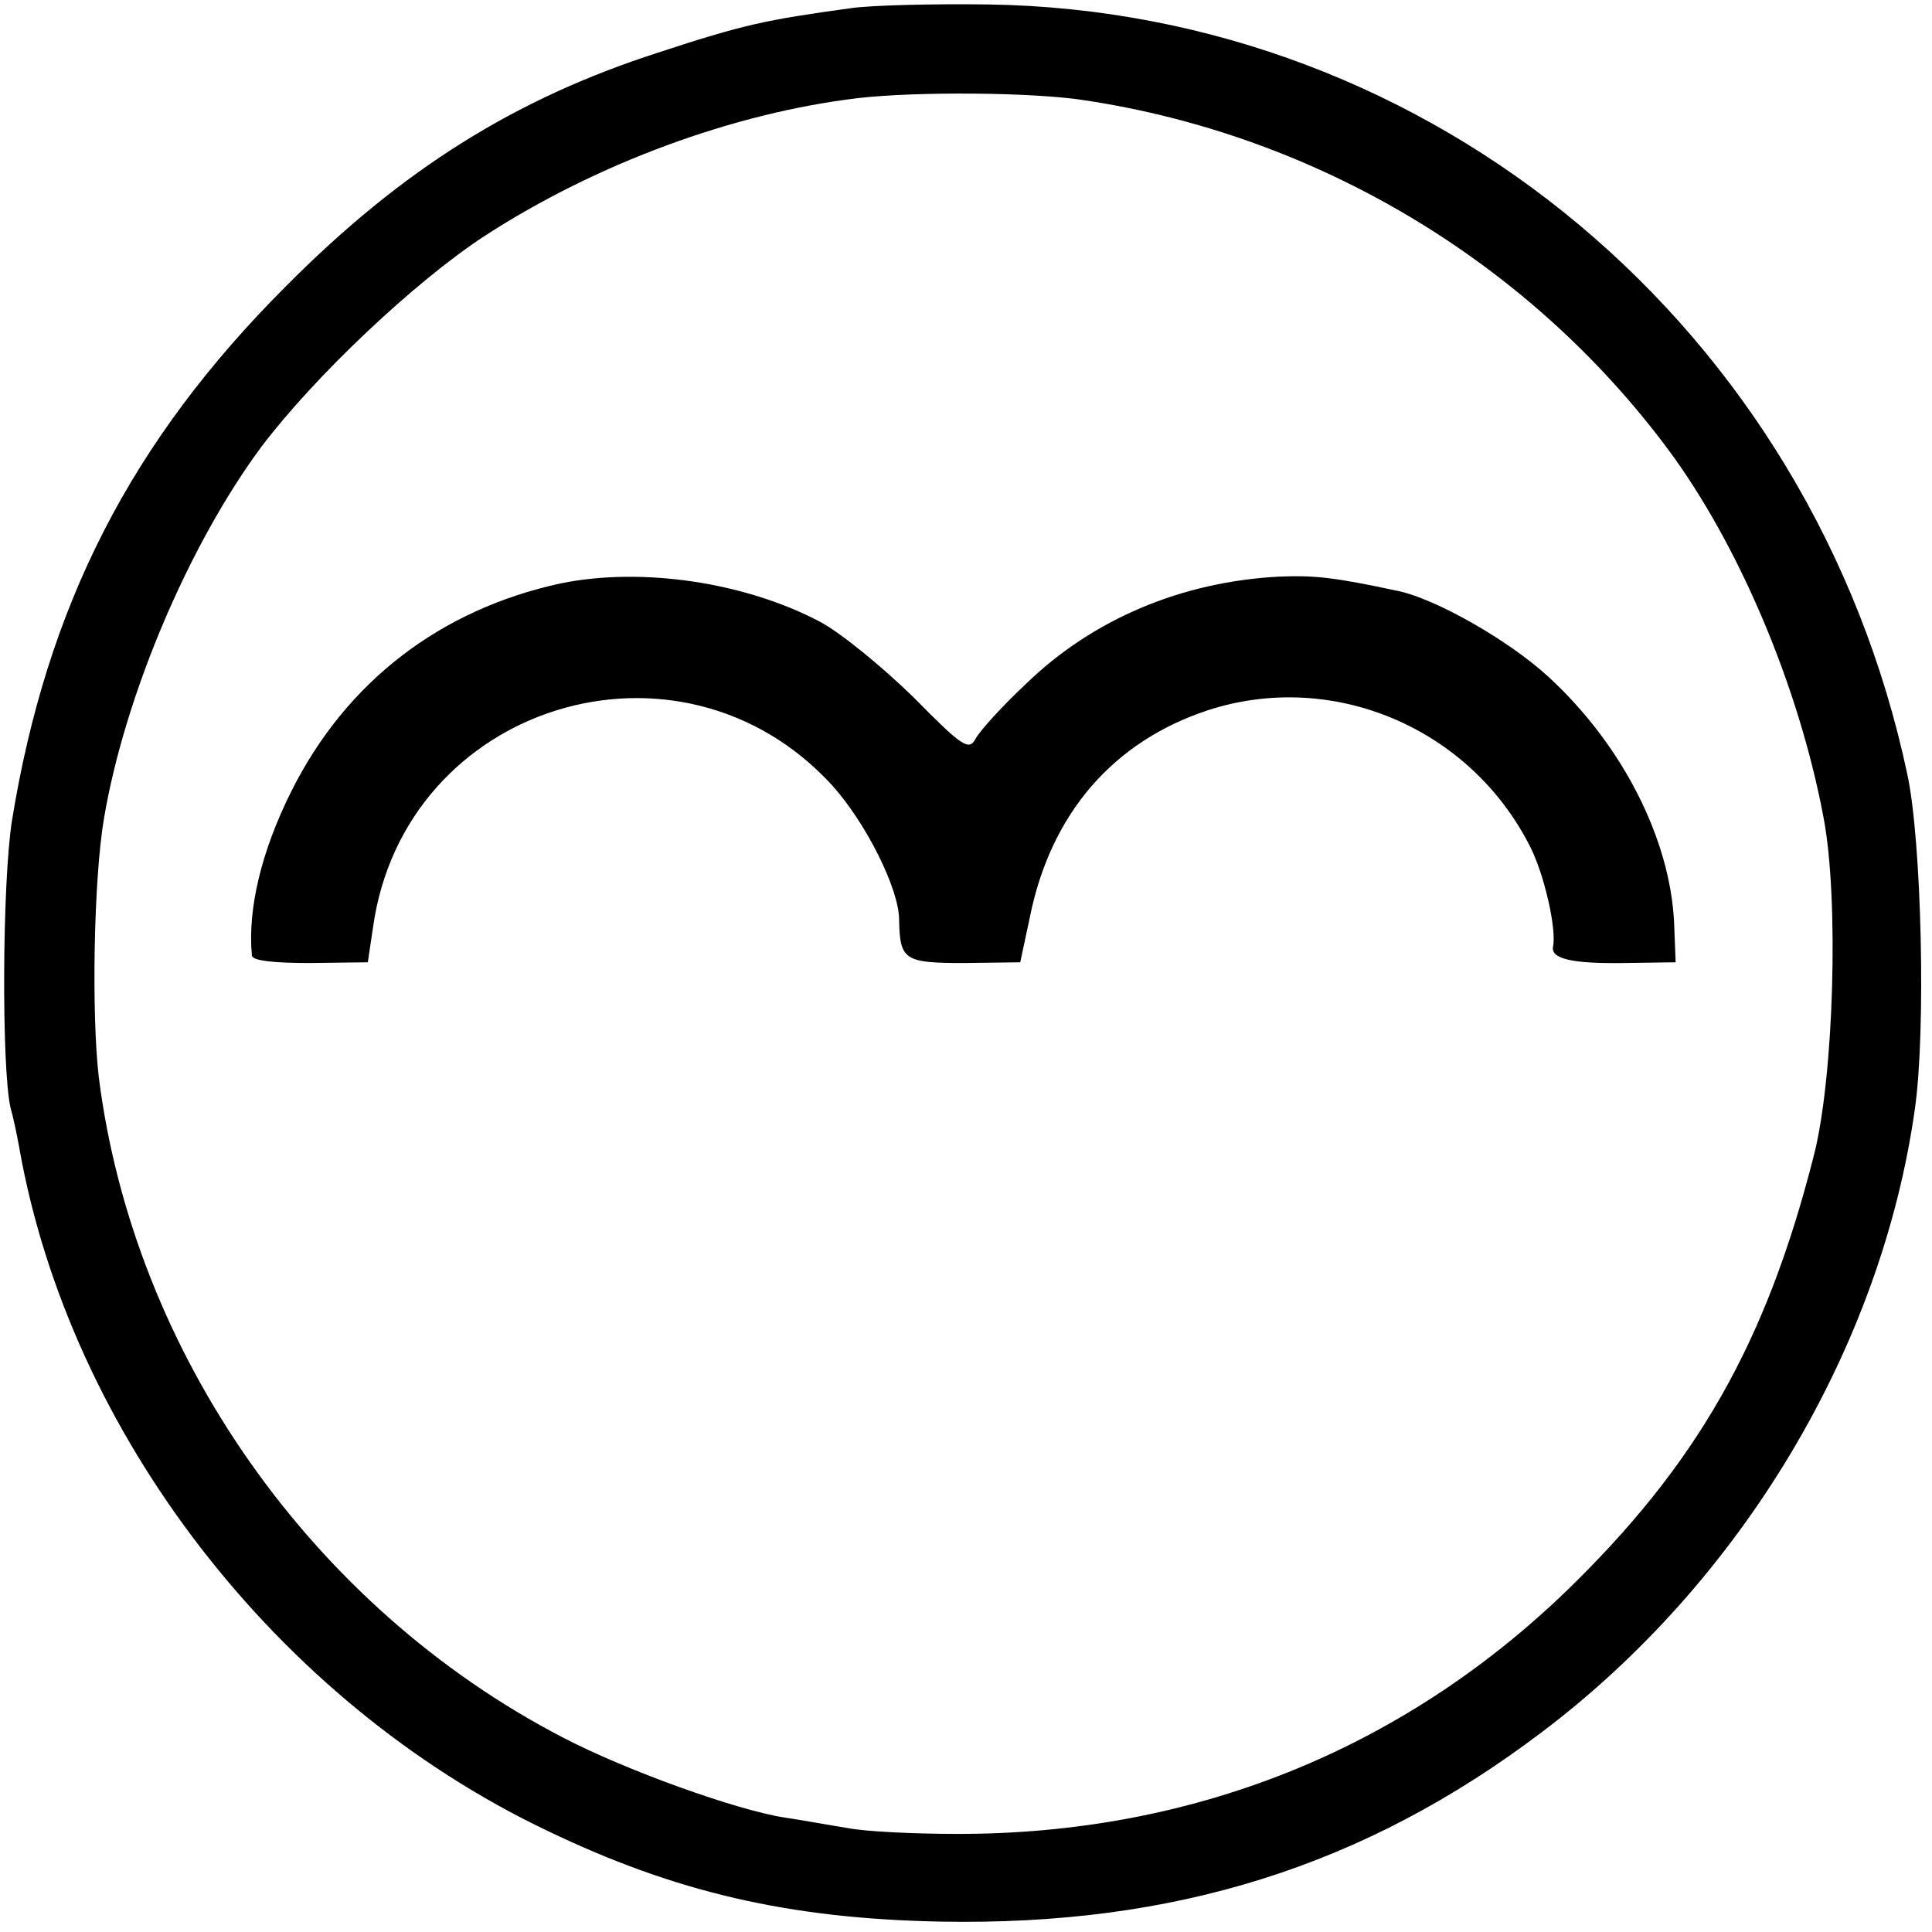
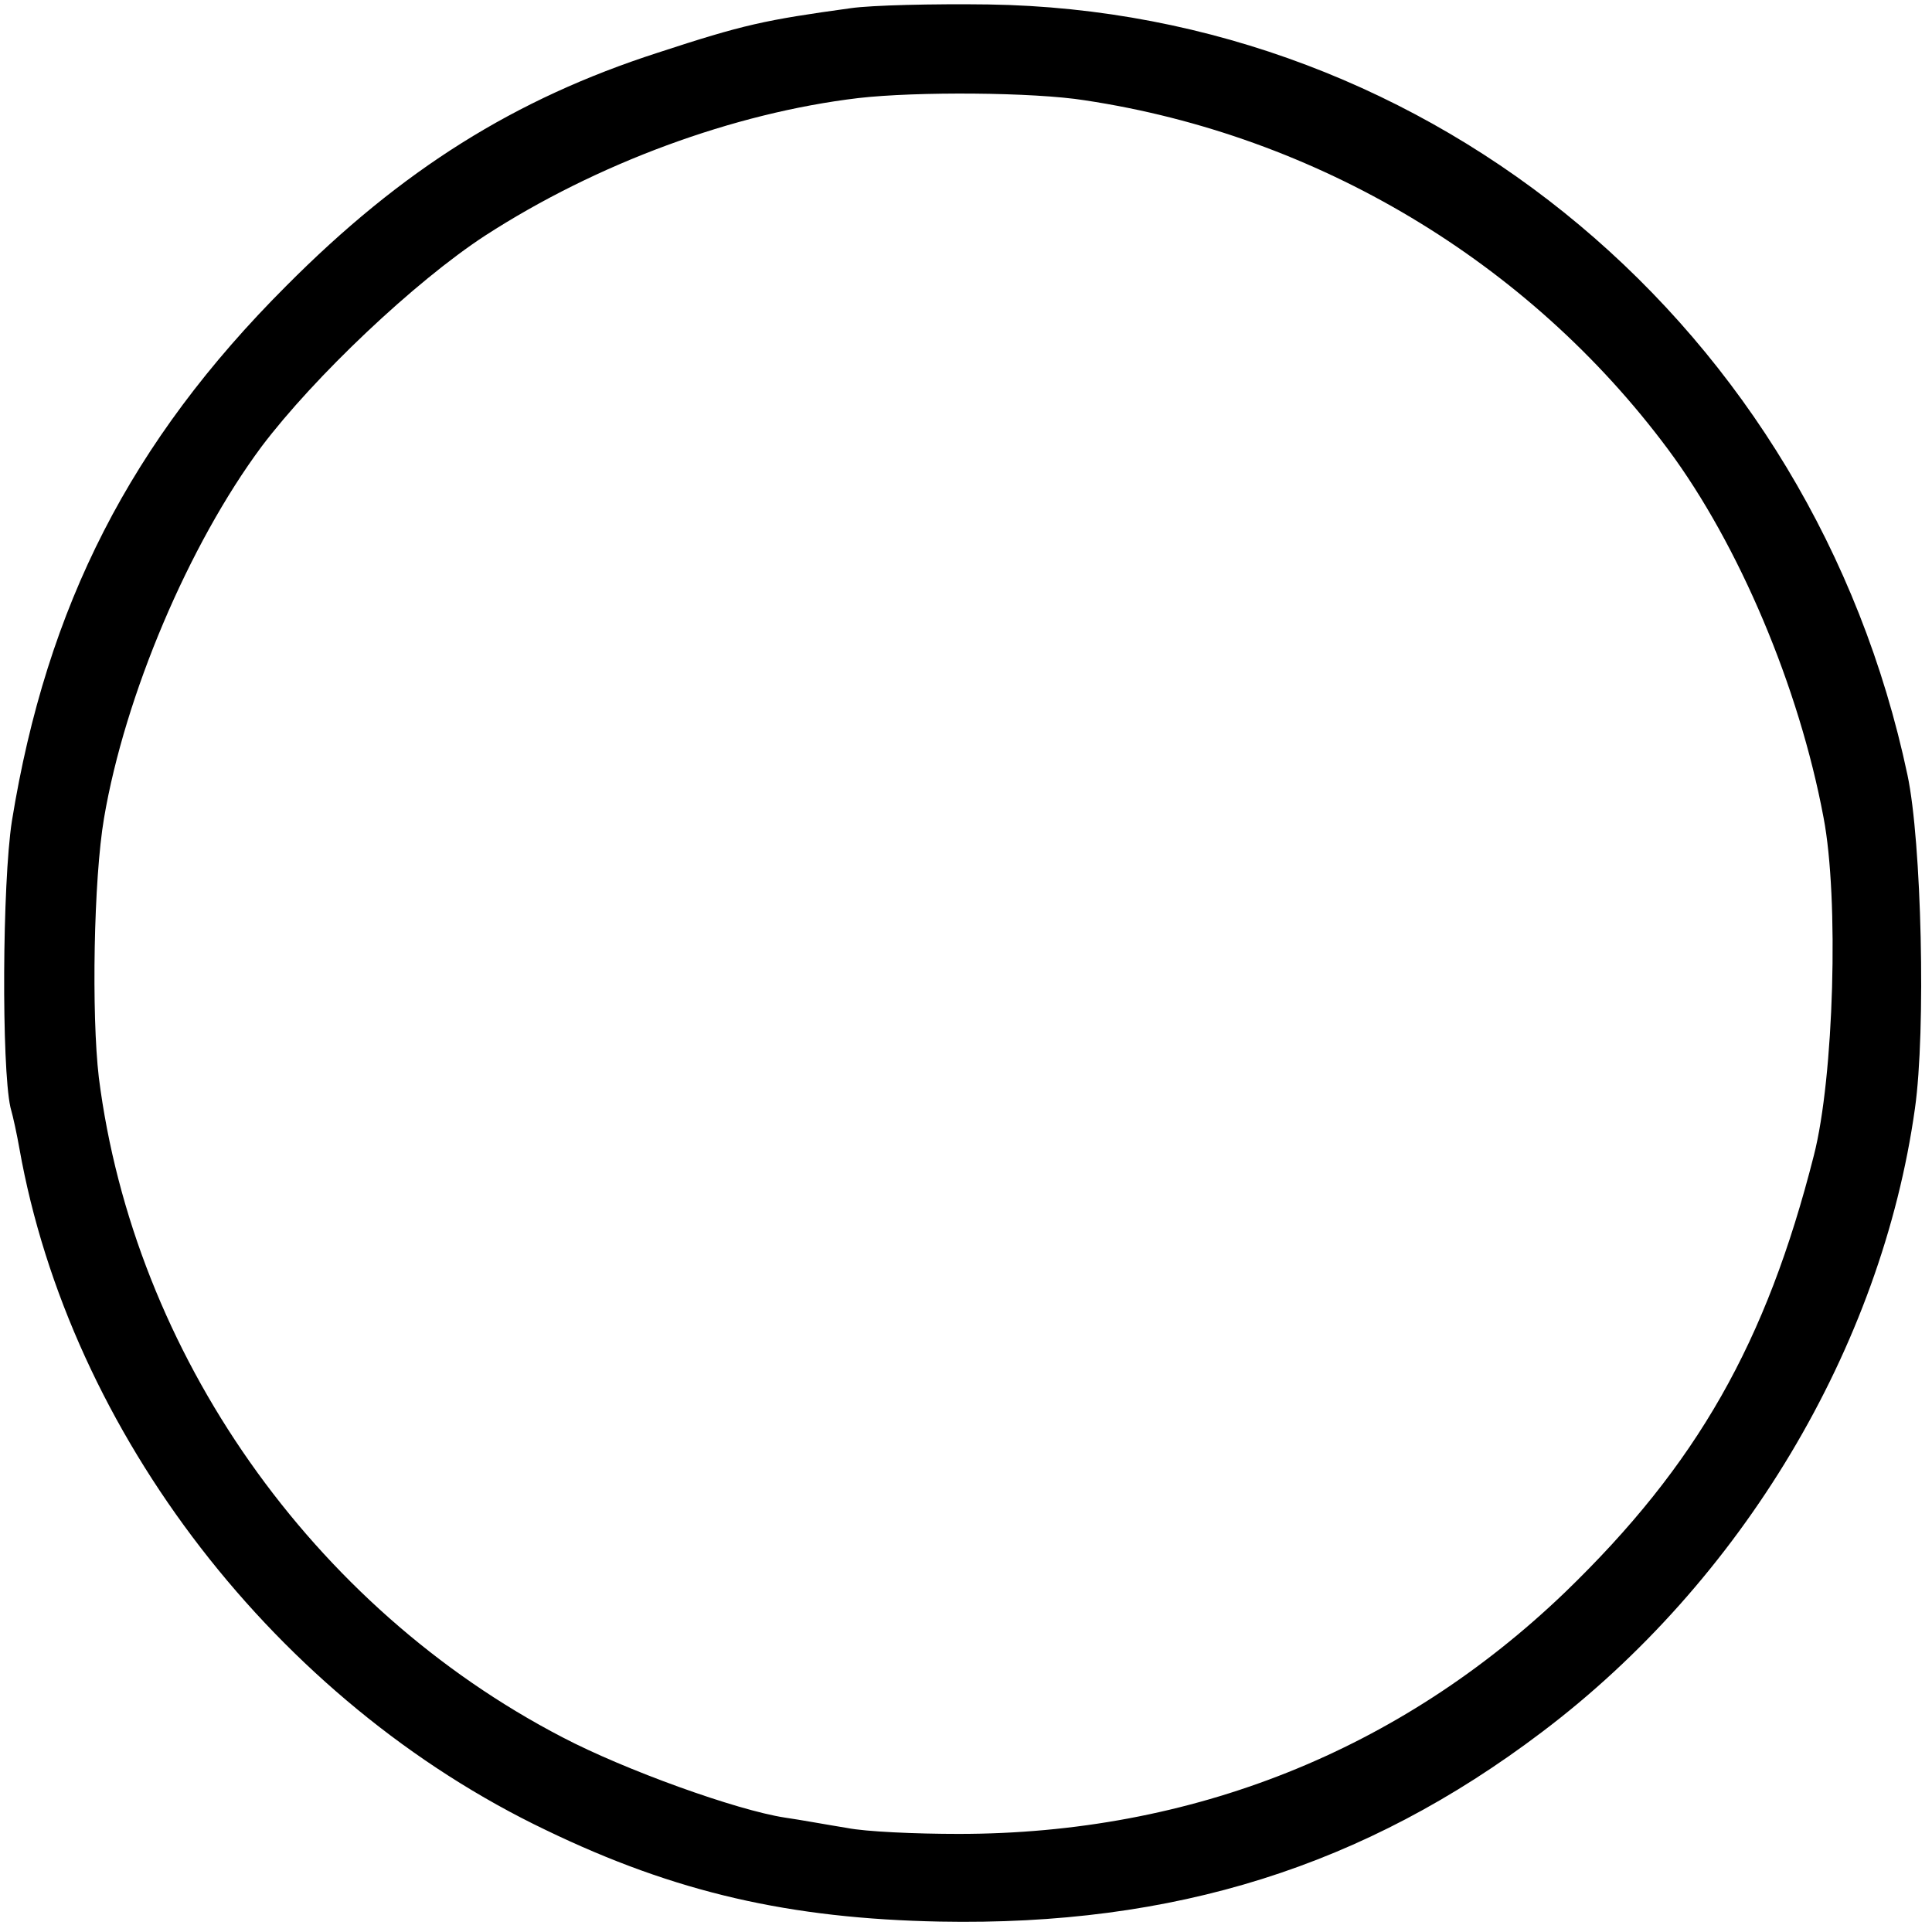
<svg xmlns="http://www.w3.org/2000/svg" version="1.0" width="260pt" height="260pt" viewBox="0 0 260 260" preserveAspectRatio="xMidYMid meet">
  <g transform="translate(0,260) scale(0.1,-0.1)" fill="#000000" stroke="none">
-     <path d="M1145 2589 c-116 -16 -144 -22 -260 -60 -192 -62 -344 -157 -500 -314 -209 -209 -322 -430 -369 -720 -13 -84 -14 -330 -2 -385 4 -14 9 -38 12 -55 68 -384 347 -745 709 -918 174 -84 328 -119 530 -123 315 -6 571 74 810 255 269 203 457 518 502 839 15 105 9 360 -10 449 -127 600 -638 1028 -1237 1037 -74 1 -157 -1 -185 -5z m315 -124 c312 -47 597 -217 785 -470 95 -128 176 -319 209 -495 21 -109 14 -350 -13 -455 -64 -252 -157 -416 -335 -588 -222 -213 -502 -325 -816 -325 -58 0 -125 3 -150 8 -25 4 -63 11 -84 14 -65 10 -215 64 -299 108 -337 175 -577 517 -624 888 -10 85 -7 267 7 349 28 165 114 368 212 500 71 94 206 222 301 284 150 97 334 165 502 185 78 9 236 8 305 -3z" />
-     <path d="M755 1815 c-162 -35 -289 -132 -363 -280 -40 -80 -59 -158 -53 -221 1 -7 30 -10 78 -10 l78 1 7 47 c42 301 413 415 618 191 45 -50 90 -139 90 -181 1 -54 7 -58 87 -58 l76 1 13 61 c28 139 112 236 239 278 168 55 353 -23 434 -183 19 -37 36 -111 31 -135 -3 -16 24 -23 95 -22 l70 1 -2 52 c-5 114 -70 241 -169 332 -53 49 -153 106 -204 116 -84 18 -111 21 -159 19 -131 -7 -250 -57 -340 -144 -32 -30 -62 -63 -68 -74 -9 -17 -18 -11 -84 56 -41 40 -97 86 -125 101 -102 54 -241 74 -349 52z" />
+     <path d="M1145 2589 c-116 -16 -144 -22 -260 -60 -192 -62 -344 -157 -500 -314 -209 -209 -322 -430 -369 -720 -13 -84 -14 -330 -2 -385 4 -14 9 -38 12 -55 68 -384 347 -745 709 -918 174 -84 328 -119 530 -123 315 -6 571 74 810 255 269 203 457 518 502 839 15 105 9 360 -10 449 -127 600 -638 1028 -1237 1037 -74 1 -157 -1 -185 -5m315 -124 c312 -47 597 -217 785 -470 95 -128 176 -319 209 -495 21 -109 14 -350 -13 -455 -64 -252 -157 -416 -335 -588 -222 -213 -502 -325 -816 -325 -58 0 -125 3 -150 8 -25 4 -63 11 -84 14 -65 10 -215 64 -299 108 -337 175 -577 517 -624 888 -10 85 -7 267 7 349 28 165 114 368 212 500 71 94 206 222 301 284 150 97 334 165 502 185 78 9 236 8 305 -3z" />
  </g>
</svg>